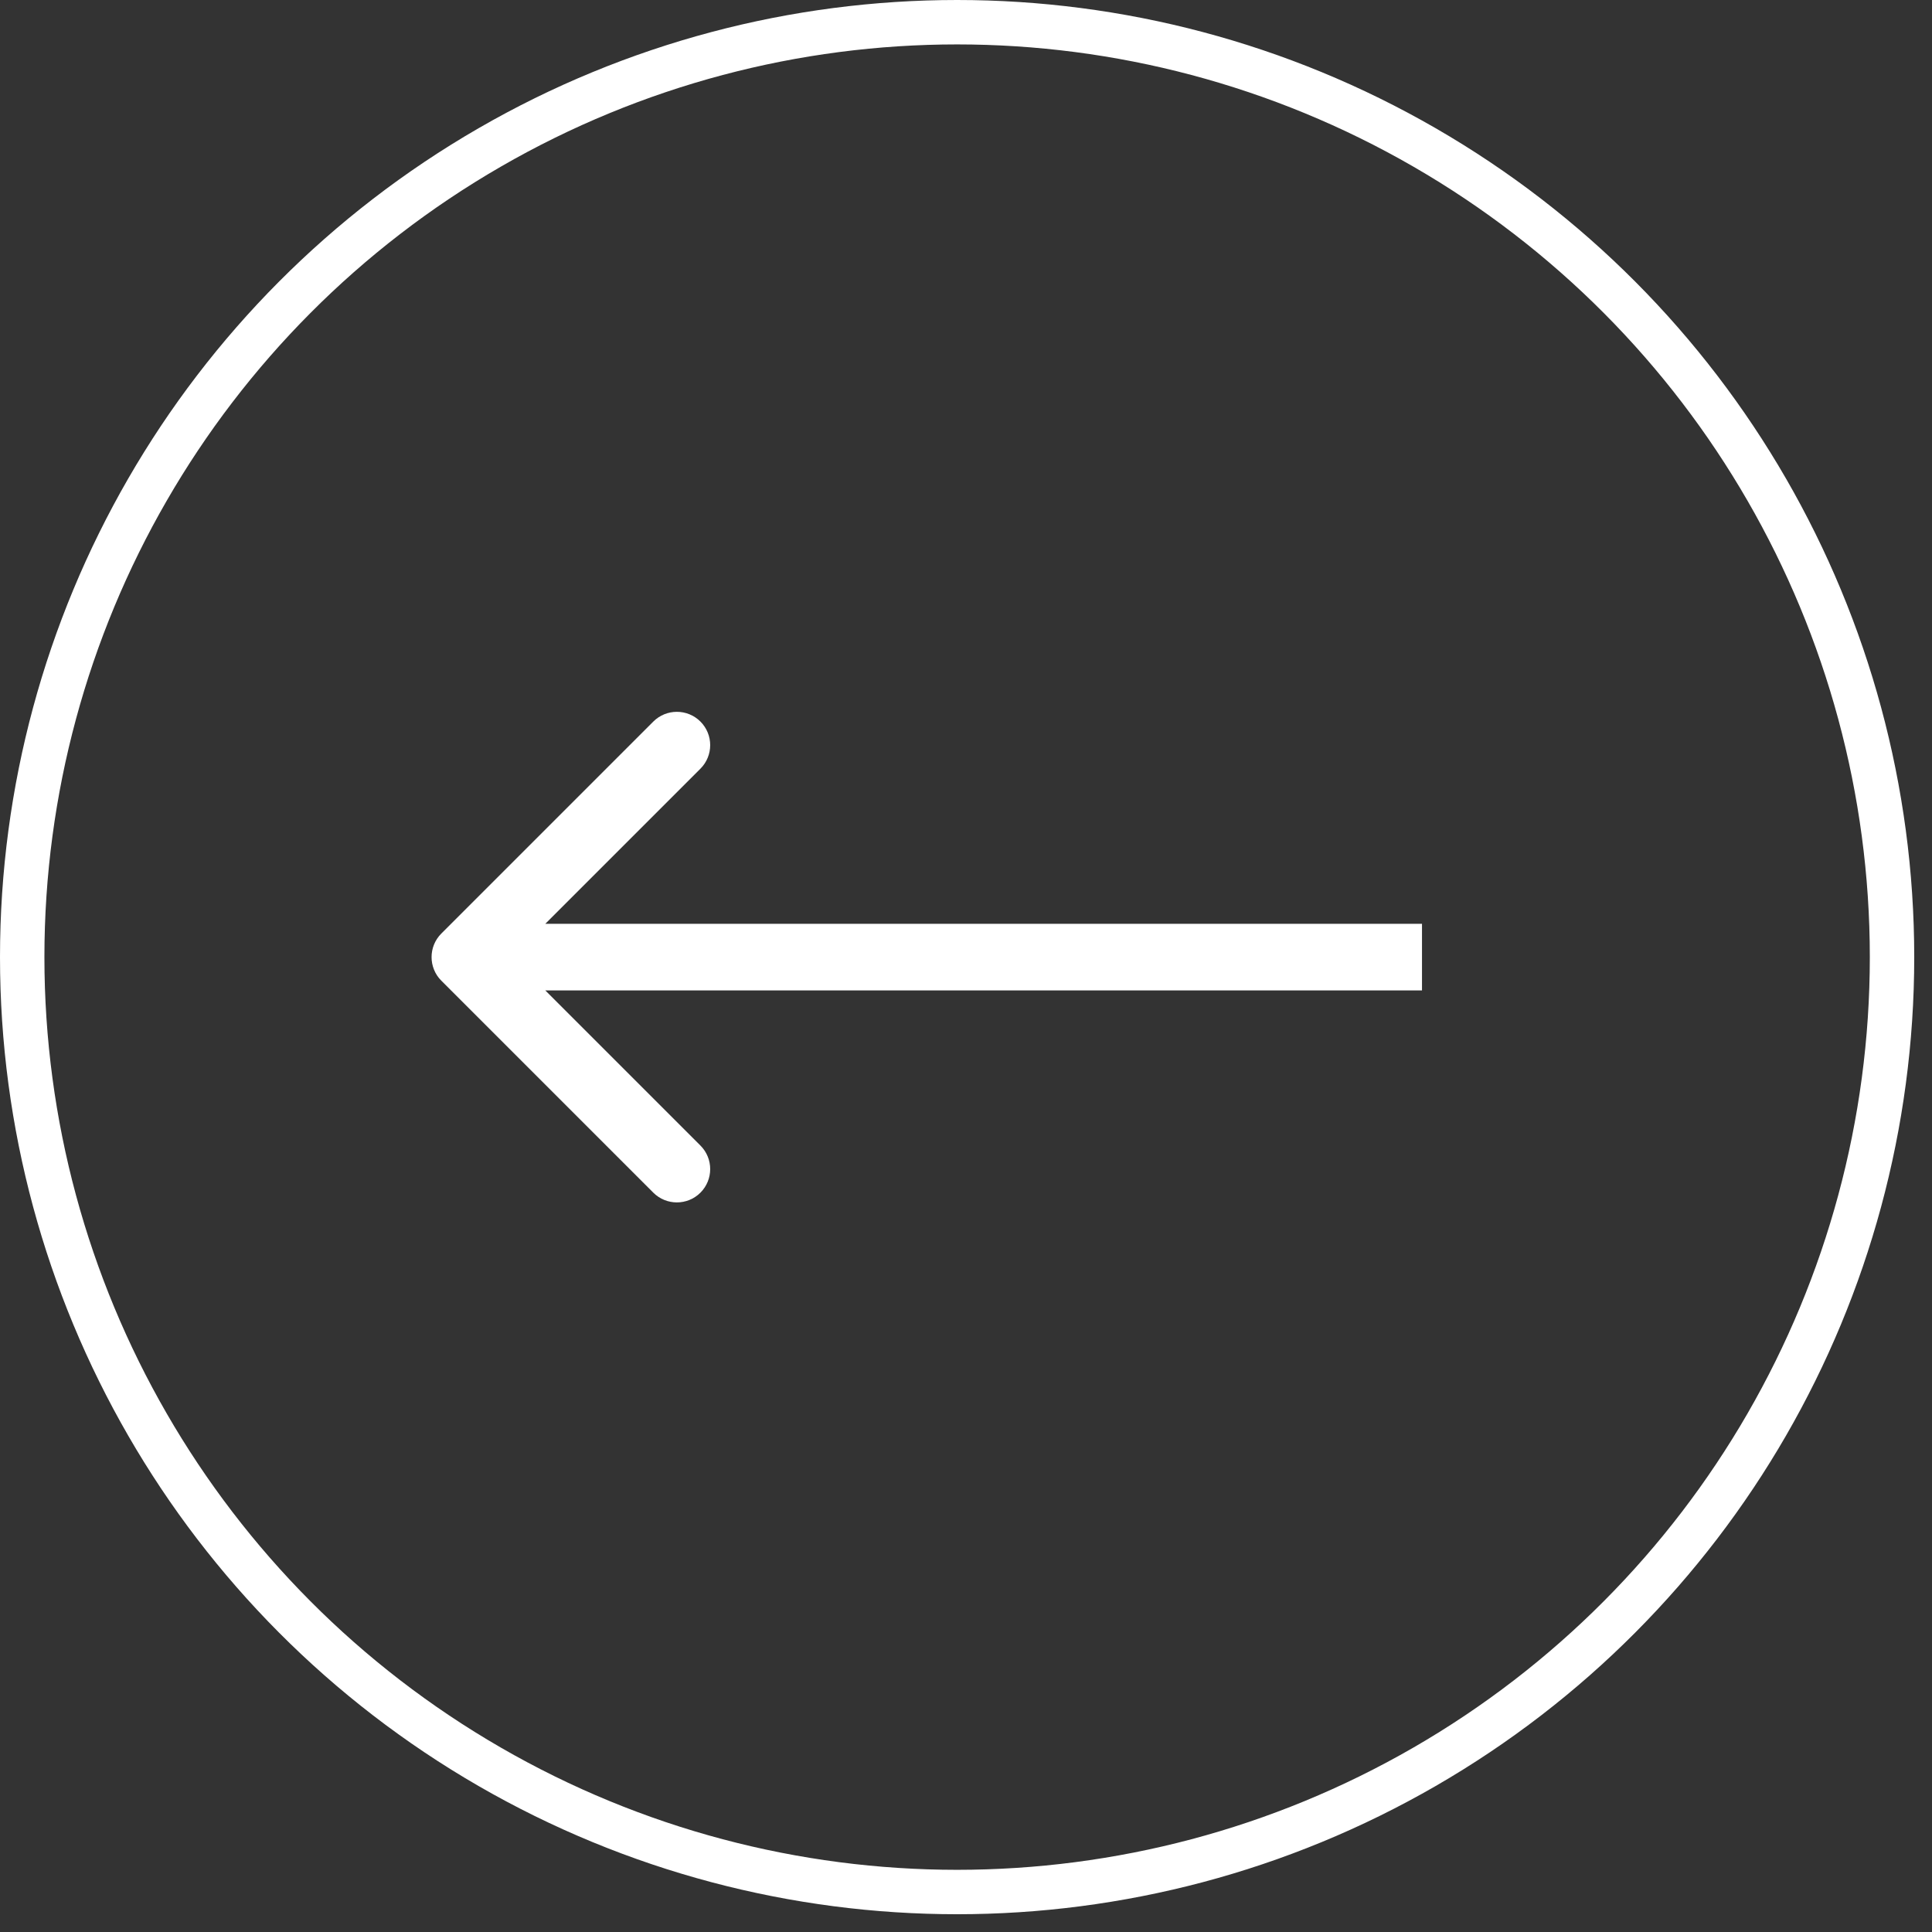
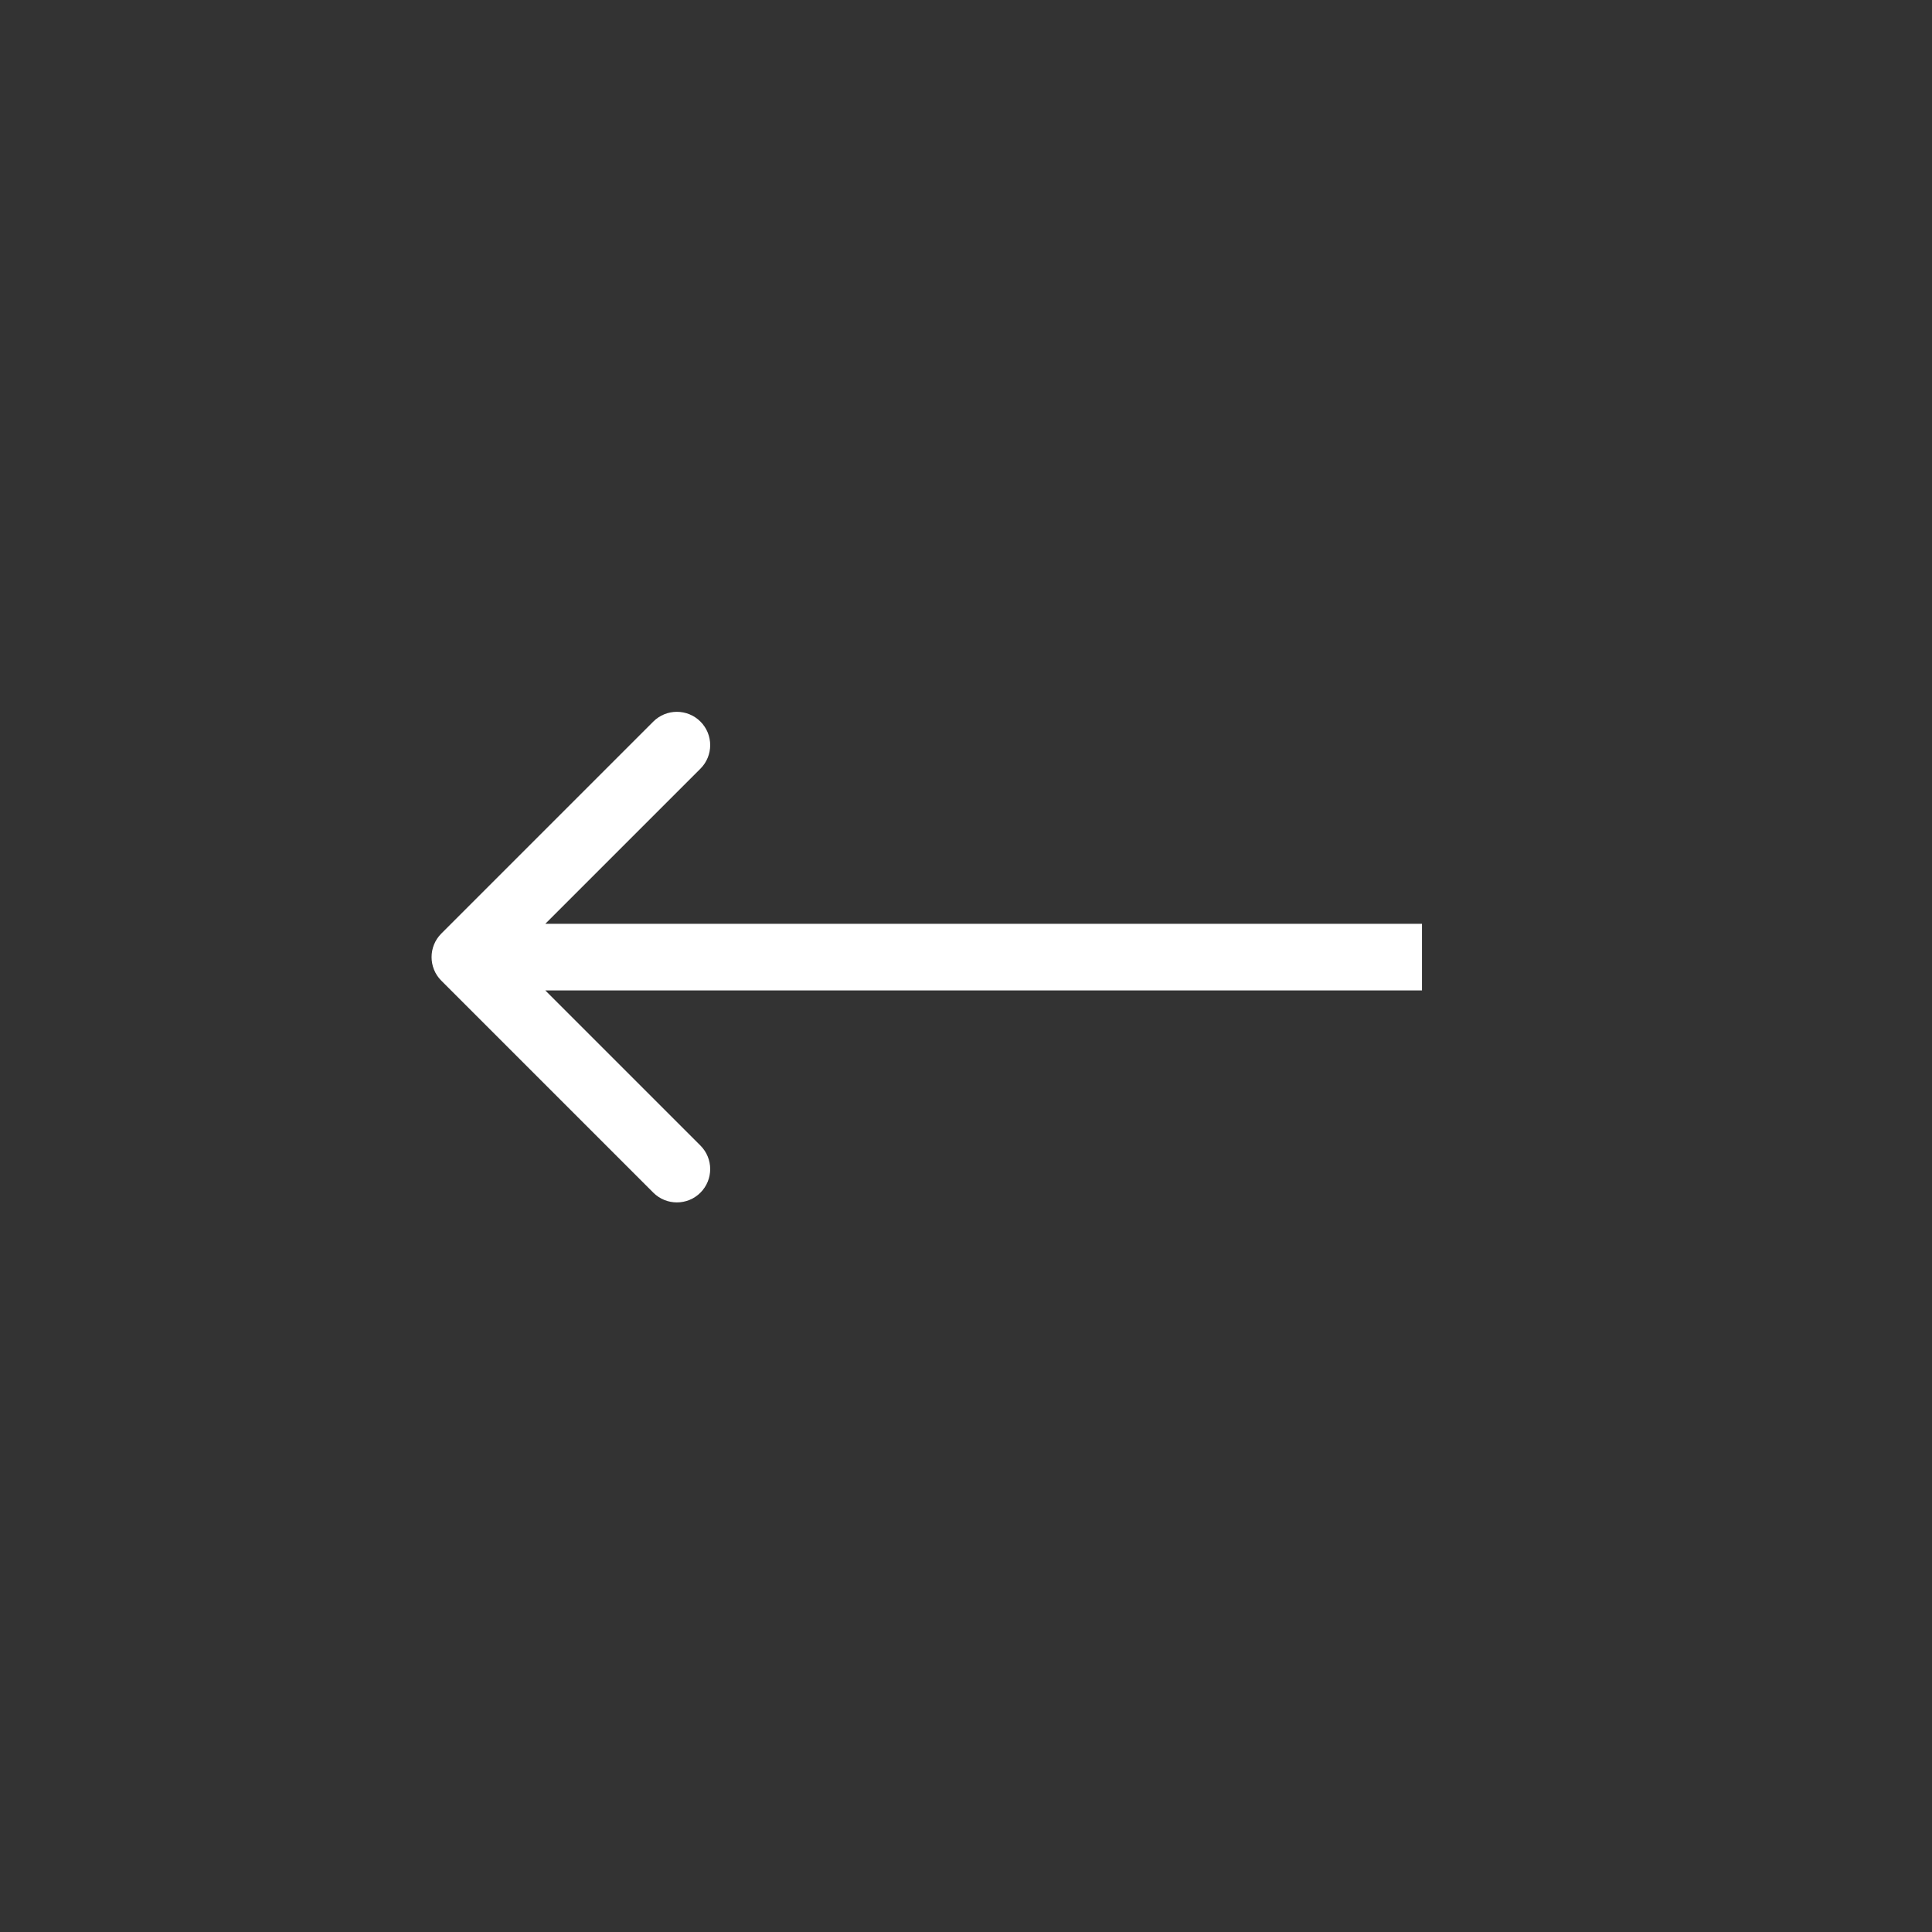
<svg xmlns="http://www.w3.org/2000/svg" width="87" height="87" viewBox="0 0 87 87" fill="none">
  <rect x="0" y="0" width="87" height="87" fill="#333333" stroke="none" />
-   <circle cx="43.1" cy="43.1" r="42.1" stroke="white" stroke-width="2" />
-   <path d="M19.873 44.161C19.288 43.575 19.288 42.625 19.873 42.039L29.419 32.493C30.005 31.908 30.955 31.908 31.541 32.493C32.127 33.079 32.127 34.029 31.541 34.615L23.055 43.1L31.541 51.585C32.127 52.171 32.127 53.121 31.541 53.707C30.955 54.292 30.005 54.292 29.419 53.707L19.873 44.161ZM64.034 44.6H20.934V41.6H64.034V44.6Z" fill="white" />
+   <path d="M19.873 44.161C19.288 43.575 19.288 42.625 19.873 42.039L29.419 32.493C30.005 31.908 30.955 31.908 31.541 32.493C32.127 33.079 32.127 34.029 31.541 34.615L23.055 43.1L31.541 51.585C32.127 52.171 32.127 53.121 31.541 53.707C30.955 54.292 30.005 54.292 29.419 53.707ZM64.034 44.6H20.934V41.6H64.034V44.6Z" fill="white" />
</svg>